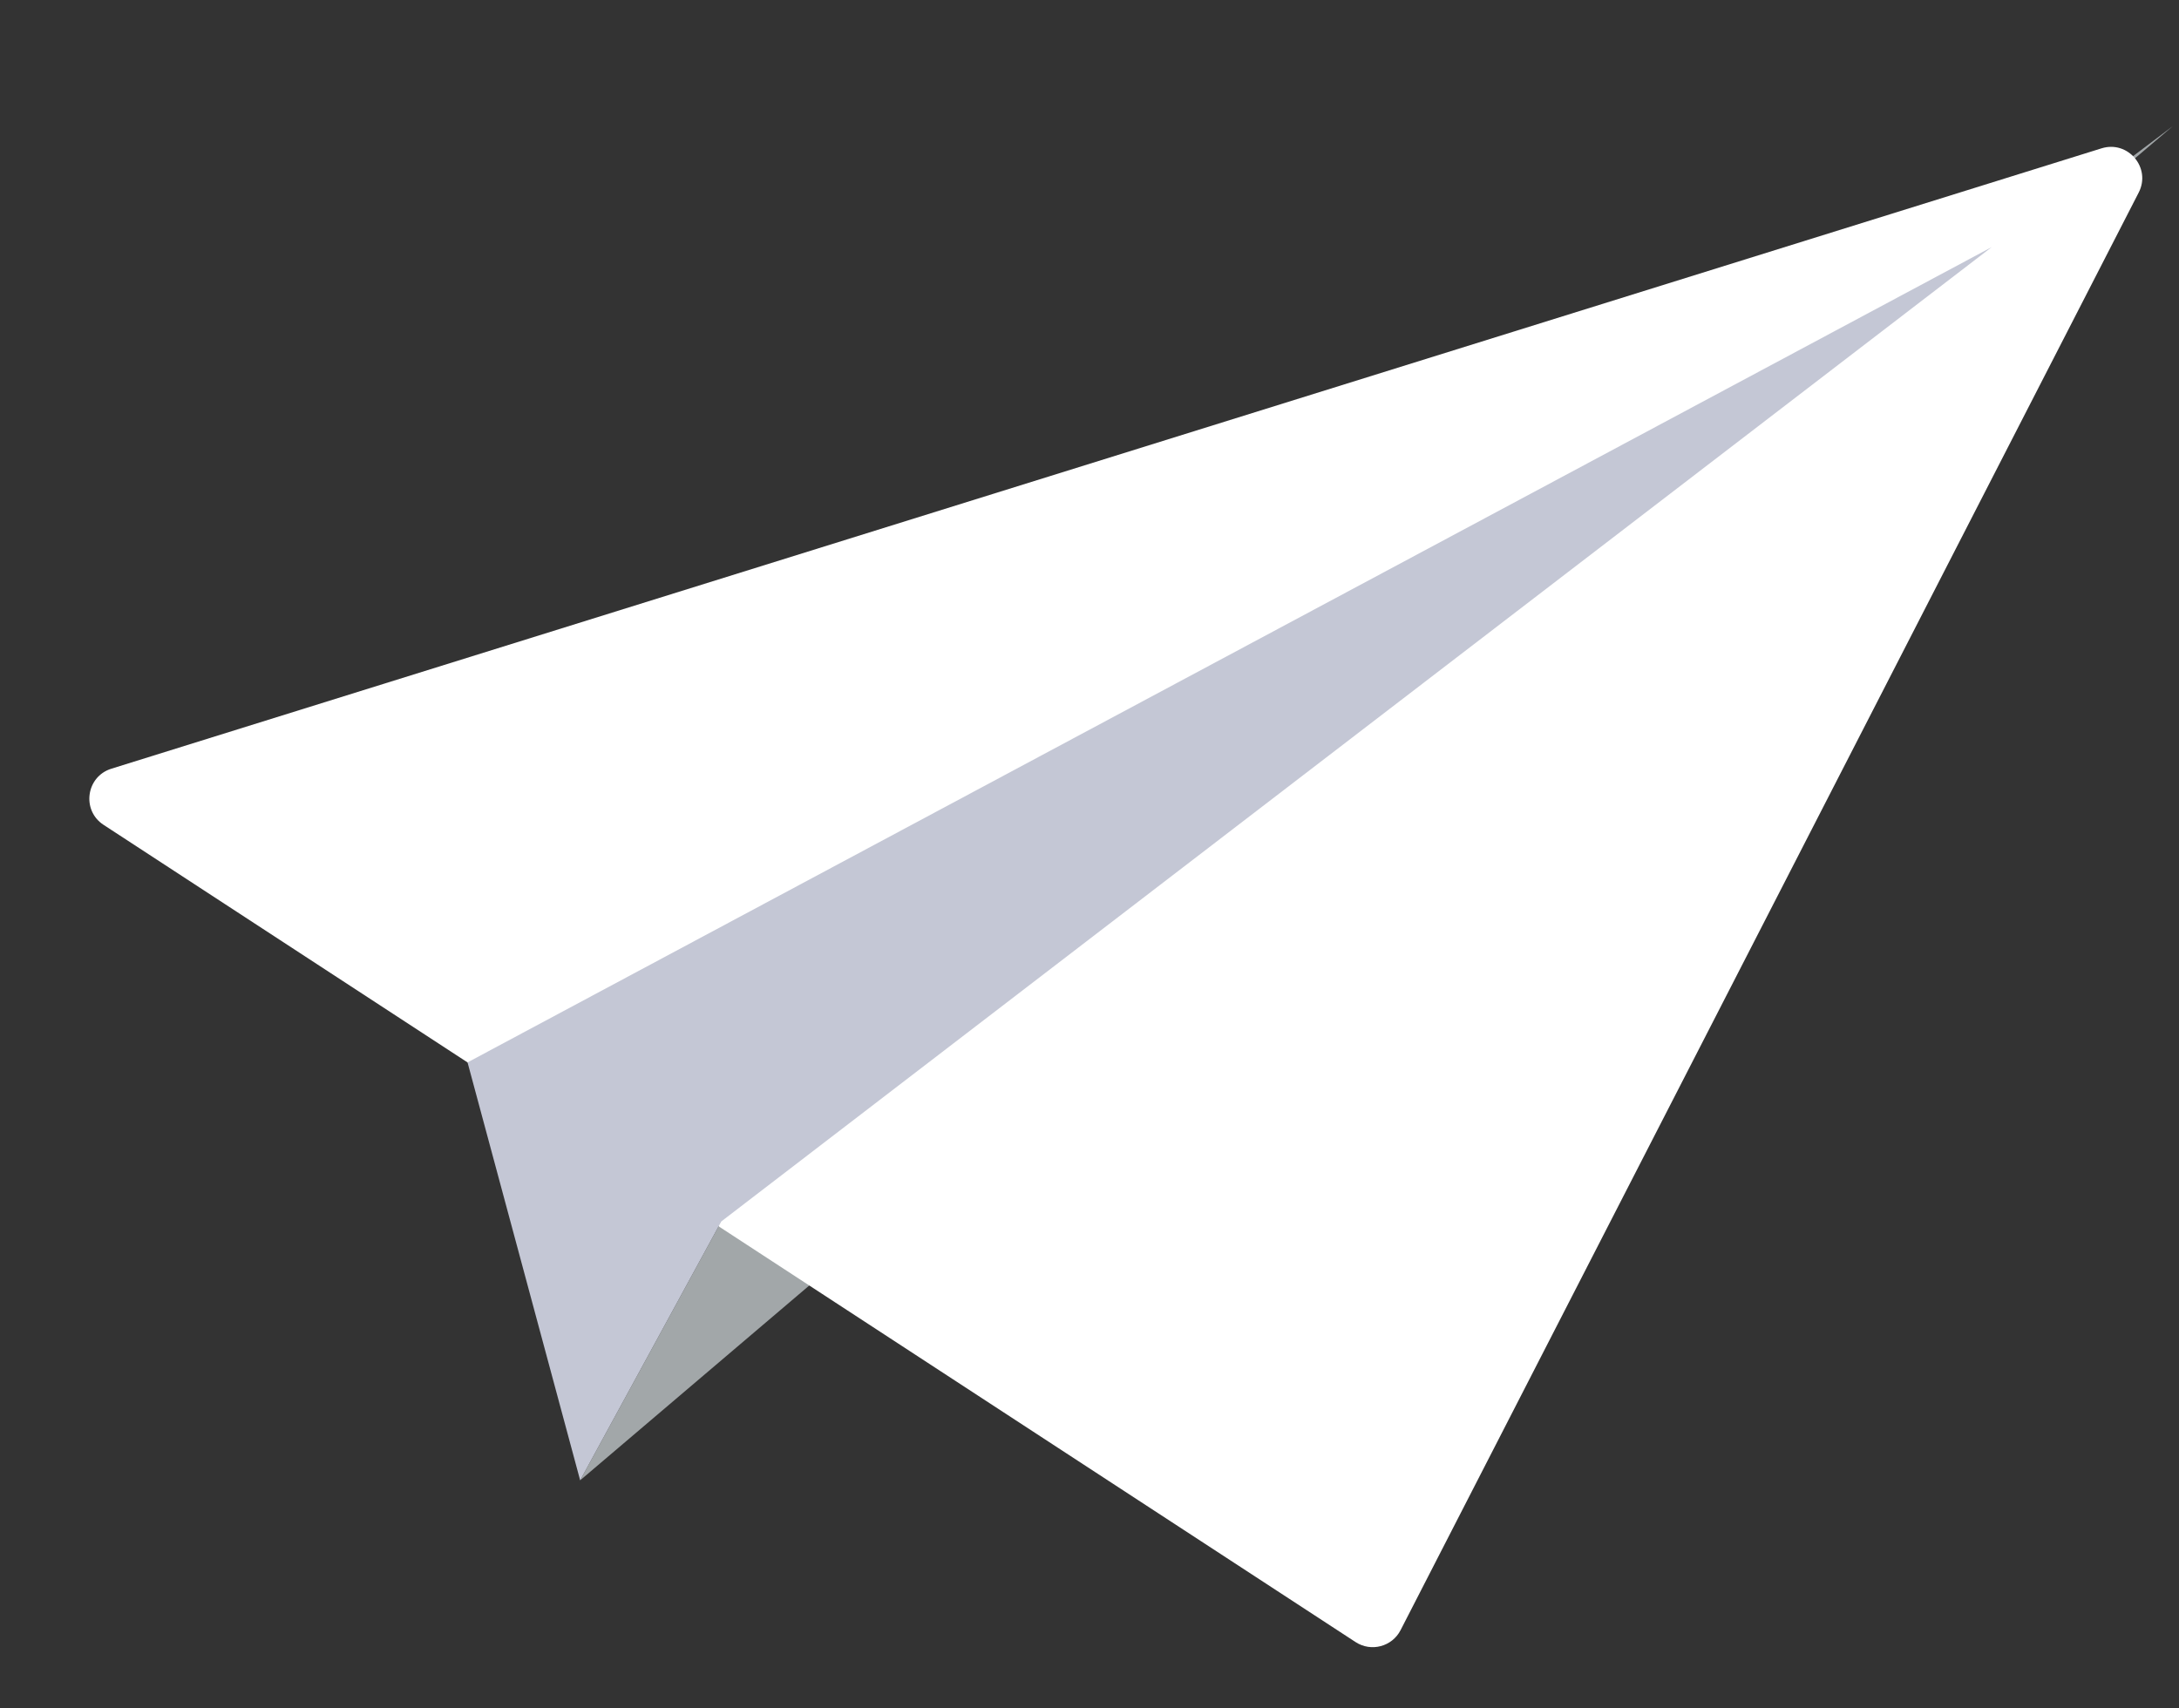
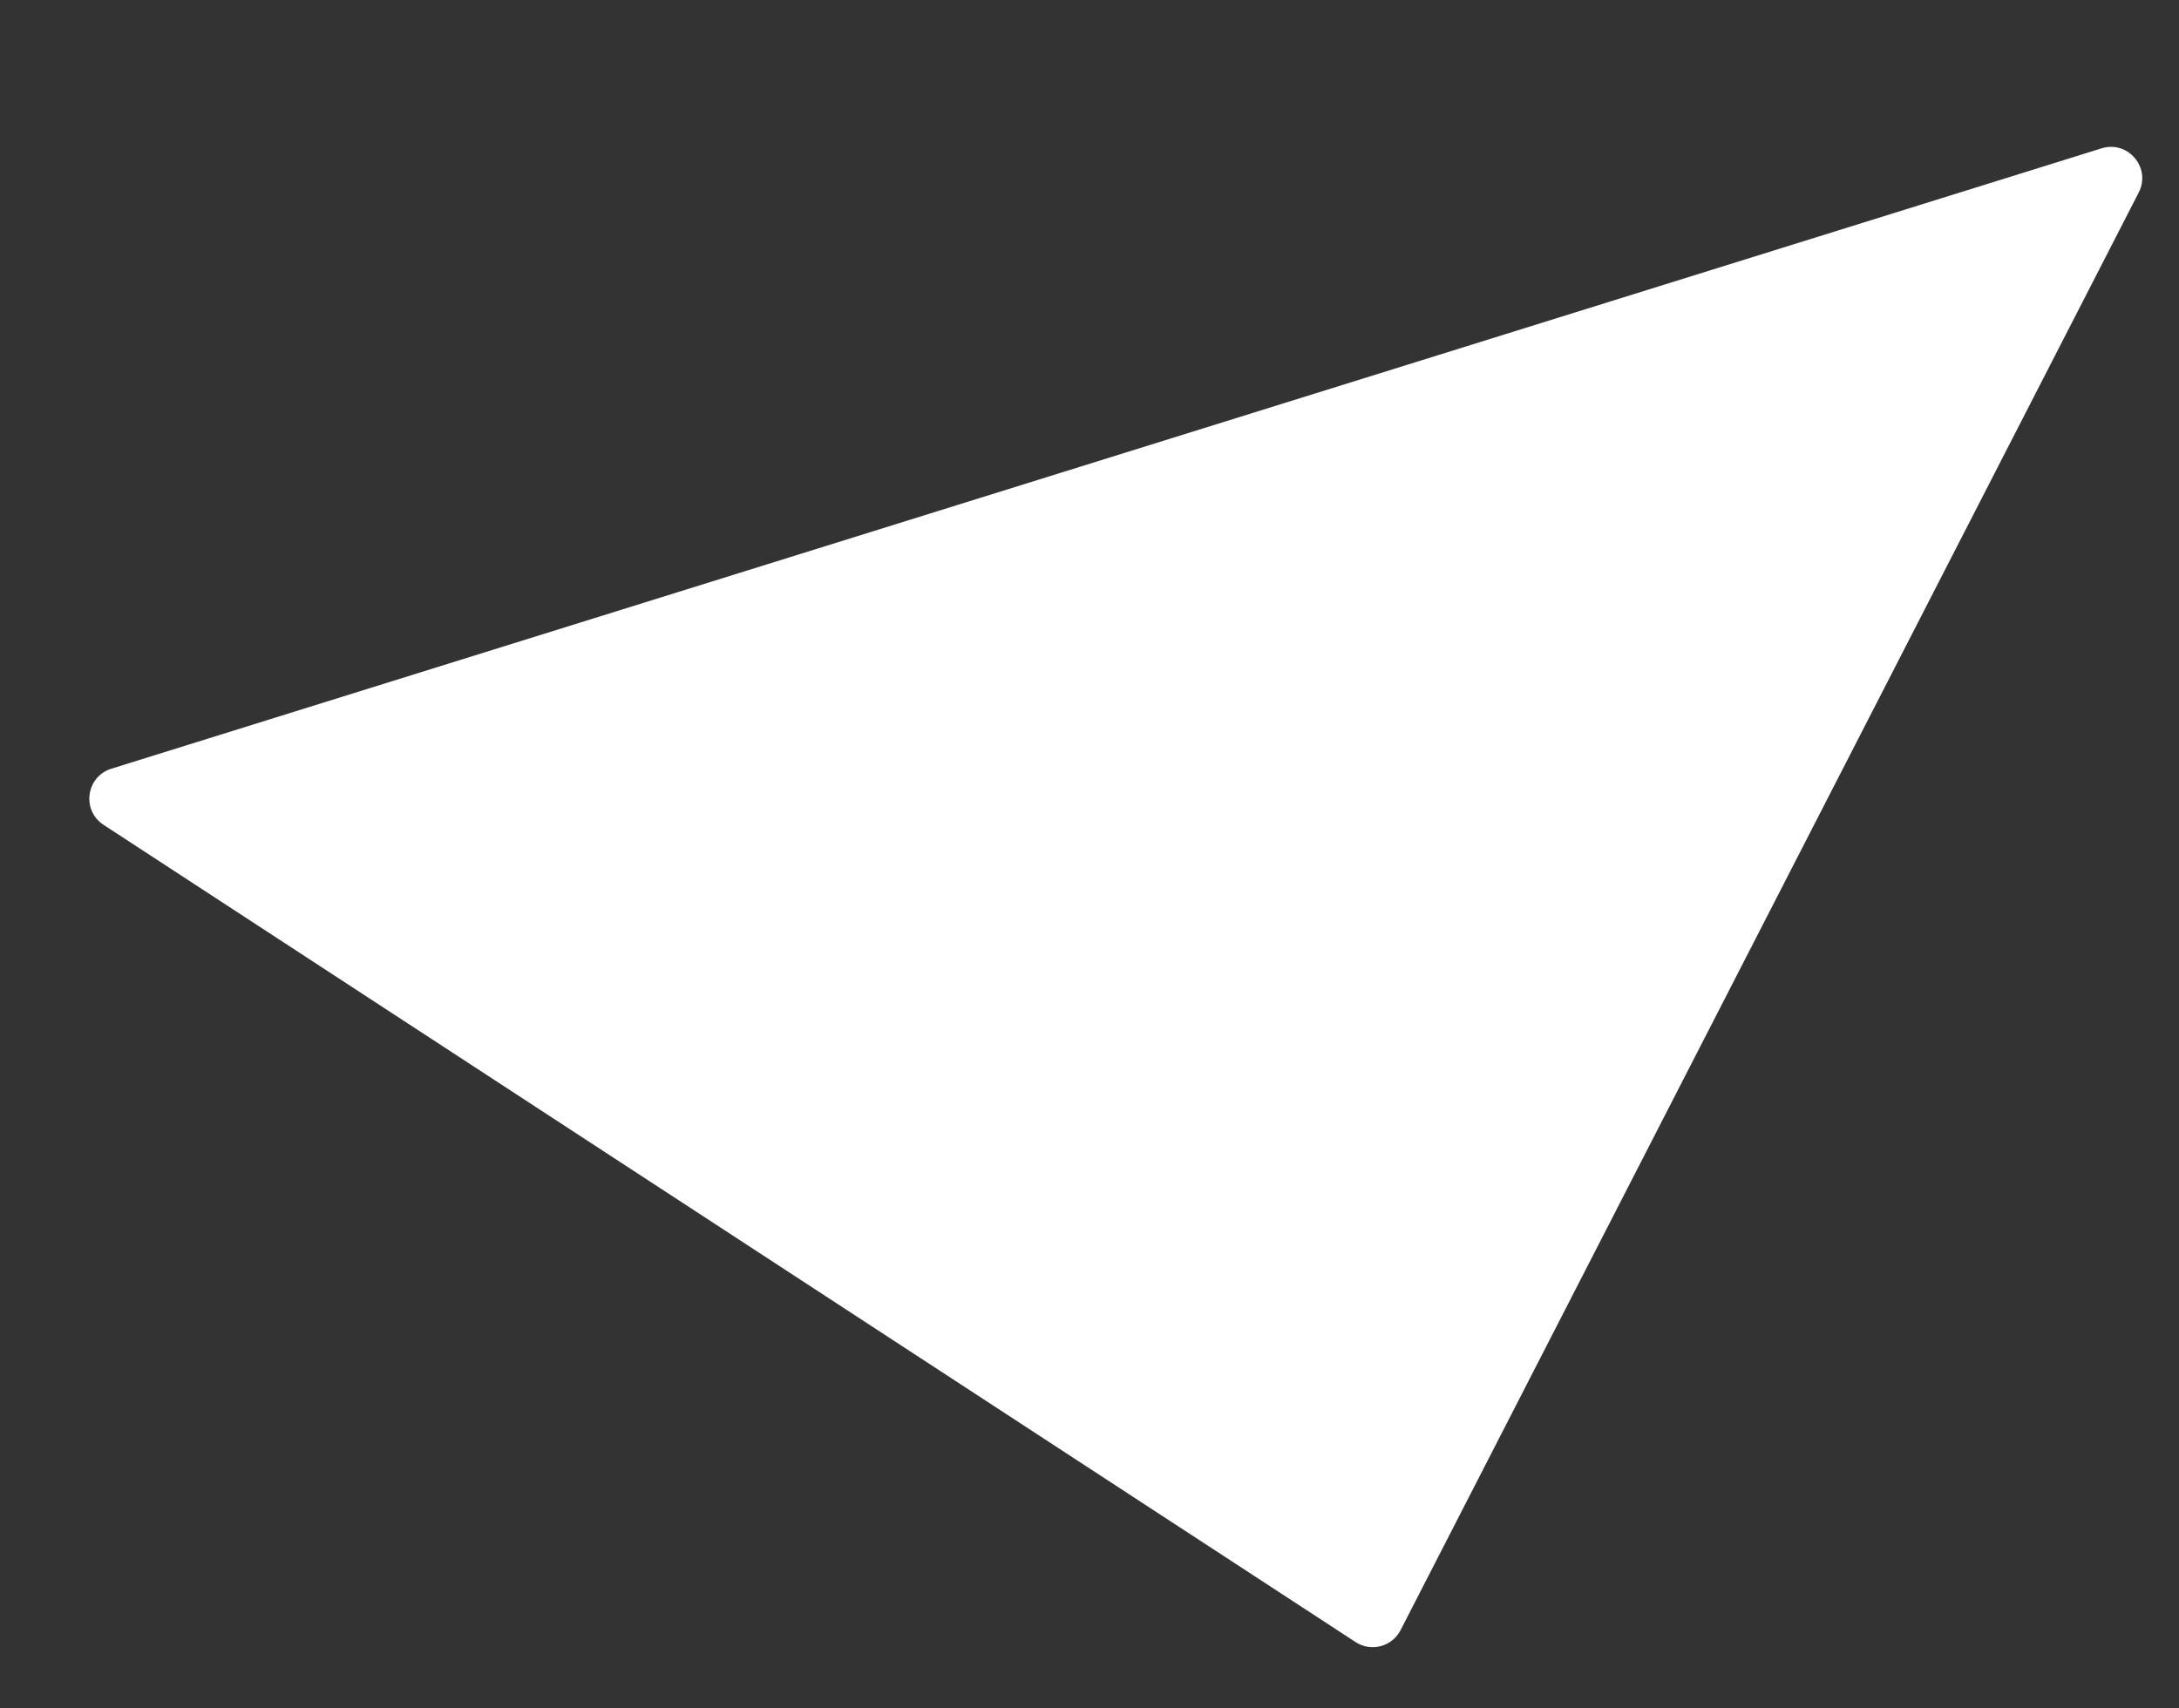
<svg xmlns="http://www.w3.org/2000/svg" width="88" height="69" viewBox="0 0 88 69" fill="none">
  <rect x="0" y="0" width="88" height="69" fill="#333333" stroke="none" />
-   <path d="M29.13 49.338L23.43 59.795L87.751 5.094L29.13 49.338Z" fill="#A2A7A9" />
  <path d="M56.563 65.847C56.22 66.515 55.374 66.739 54.746 66.329L4.182 33.318C3.286 32.733 3.476 31.369 4.497 31.051L84.871 5.992C85.942 5.658 86.885 6.779 86.373 7.777L56.563 65.847Z" fill="white" />
-   <path d="M29.13 49.338L23.43 59.795L18.882 42.914L80.438 9.98L29.13 49.338Z" fill="#C4C7D5" />
</svg>